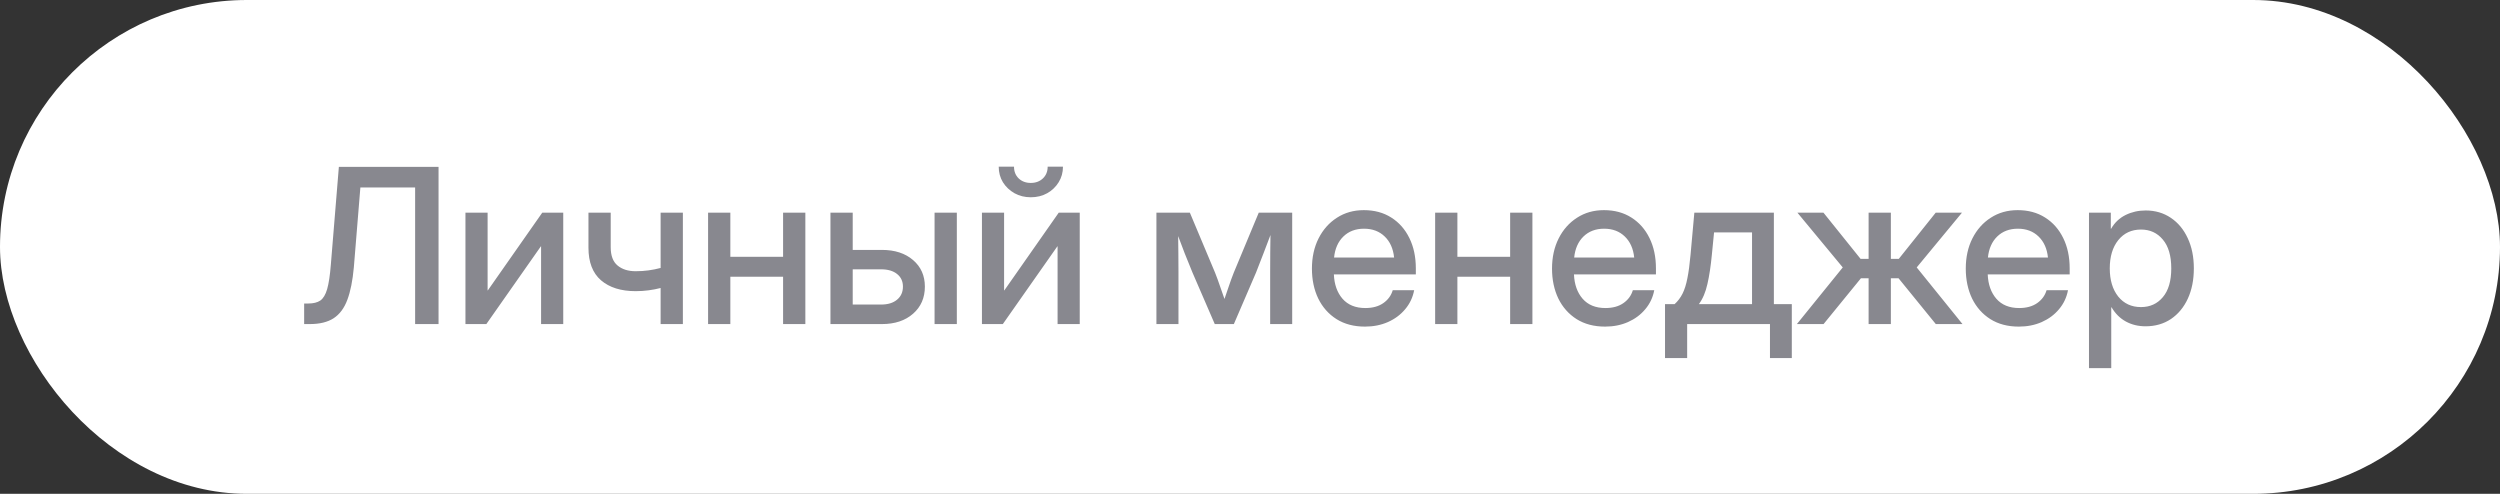
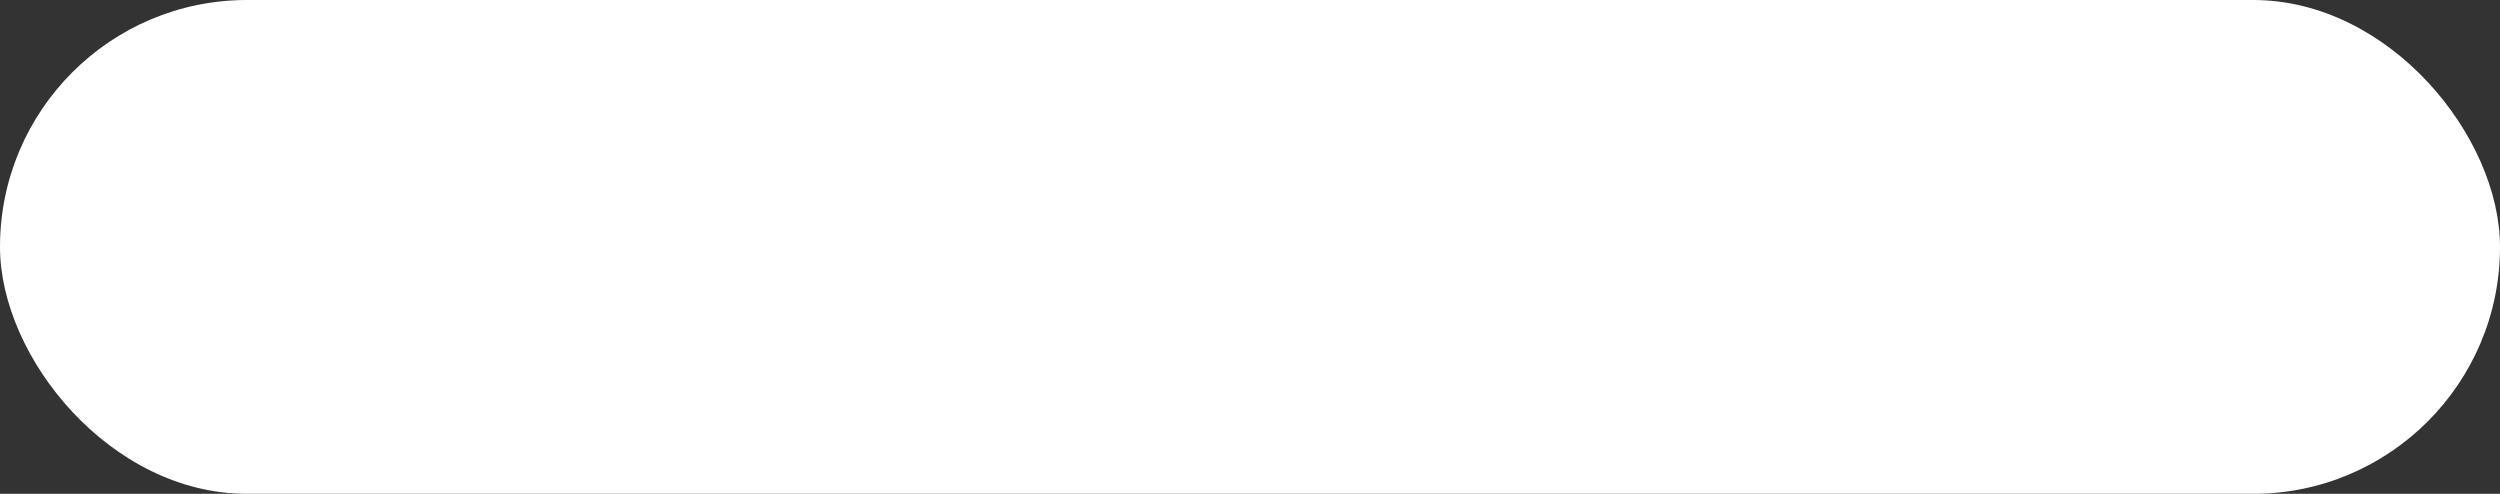
<svg xmlns="http://www.w3.org/2000/svg" width="162" height="32" viewBox="0 0 162 32" fill="none">
  <rect x="0" y="0" width="162" height="32" fill="#333333" stroke="none" />
  <rect width="162" height="32" rx="16" fill="white" />
-   <path d="M19.709 21V19.667H19.982C20.306 19.667 20.564 19.603 20.755 19.476C20.946 19.343 21.094 19.097 21.199 18.737C21.304 18.373 21.384 17.842 21.439 17.145L21.958 10.815H28.418V21H26.9V12.148H23.352L22.929 17.322C22.851 18.188 22.71 18.892 22.505 19.435C22.304 19.972 22.008 20.369 21.616 20.624C21.229 20.875 20.714 21 20.071 21H19.709ZM36.498 21H35.062V15.962H35.049L31.515 21H30.161V13.781H31.597V18.819H31.61L35.138 13.781H36.498V21ZM41.188 18.867C40.24 18.867 39.492 18.633 38.945 18.163C38.403 17.694 38.132 16.99 38.132 16.051V13.781H39.574V16.023C39.574 16.566 39.722 16.96 40.019 17.206C40.315 17.452 40.704 17.575 41.188 17.575C41.484 17.575 41.764 17.557 42.028 17.52C42.293 17.484 42.552 17.432 42.808 17.363V13.781H44.25V21H42.808V18.662C42.562 18.726 42.304 18.776 42.035 18.812C41.766 18.849 41.484 18.867 41.188 18.867ZM47.326 13.781V16.639H50.744V13.781H52.187V21H50.744V17.931H47.326V21H45.884V13.781H47.326ZM55.256 16.194H57.149C57.983 16.194 58.656 16.413 59.166 16.851C59.676 17.288 59.932 17.862 59.932 18.573C59.932 19.298 59.676 19.884 59.166 20.33C58.656 20.777 57.983 21 57.149 21H53.813V13.781H55.256V16.194ZM55.256 17.452V19.735H57.095C57.532 19.735 57.876 19.631 58.127 19.421C58.382 19.211 58.51 18.929 58.51 18.573C58.51 18.227 58.382 17.953 58.127 17.753C57.876 17.552 57.532 17.452 57.095 17.452H55.256ZM60.56 21V13.781H62.003V21H60.56ZM69.967 21H68.531V15.962H68.518L64.983 21H63.63V13.781H65.065V18.819H65.079L68.606 13.781H69.967V21ZM66.795 12.783C66.408 12.783 66.057 12.697 65.742 12.523C65.428 12.346 65.177 12.109 64.99 11.812C64.808 11.512 64.717 11.175 64.717 10.801H65.708C65.708 11.111 65.808 11.364 66.009 11.56C66.214 11.755 66.476 11.854 66.795 11.854C67.114 11.854 67.376 11.755 67.581 11.56C67.786 11.364 67.889 11.111 67.889 10.801H68.88C68.88 11.175 68.787 11.512 68.6 11.812C68.417 12.109 68.169 12.346 67.855 12.523C67.54 12.697 67.187 12.783 66.795 12.783ZM74.936 21V13.781H77.103L78.737 17.671C78.856 17.972 78.963 18.266 79.059 18.553C79.154 18.835 79.25 19.109 79.346 19.373C79.437 19.109 79.53 18.835 79.626 18.553C79.722 18.266 79.829 17.972 79.947 17.671L81.567 13.781H83.734V21H82.306V17.671C82.306 17.165 82.308 16.725 82.312 16.352C82.317 15.973 82.322 15.6 82.326 15.23C82.18 15.613 82.032 16.003 81.882 16.399C81.736 16.791 81.572 17.213 81.39 17.664L79.954 21H78.717L77.274 17.664C77.092 17.227 76.926 16.816 76.775 16.434C76.63 16.046 76.486 15.668 76.345 15.299C76.349 15.654 76.354 16.017 76.358 16.386C76.363 16.75 76.365 17.179 76.365 17.671V21H74.936ZM88.451 21.164C87.736 21.164 87.12 21.002 86.606 20.679C86.095 20.355 85.701 19.911 85.423 19.346C85.149 18.776 85.013 18.129 85.013 17.404C85.013 16.671 85.156 16.019 85.443 15.449C85.731 14.88 86.127 14.433 86.633 14.109C87.139 13.781 87.72 13.617 88.376 13.617C89.06 13.617 89.652 13.777 90.153 14.096C90.659 14.415 91.051 14.859 91.329 15.429C91.607 15.994 91.746 16.648 91.746 17.391V17.78H86.435C86.462 18.432 86.649 18.958 86.995 19.359C87.346 19.76 87.838 19.961 88.472 19.961C88.946 19.961 89.335 19.854 89.641 19.64C89.946 19.425 90.149 19.148 90.249 18.806H91.637C91.55 19.27 91.356 19.681 91.056 20.036C90.759 20.392 90.386 20.67 89.935 20.87C89.488 21.066 88.993 21.164 88.451 21.164ZM86.448 16.686H90.338C90.279 16.112 90.076 15.659 89.73 15.326C89.383 14.989 88.936 14.82 88.39 14.82C87.843 14.82 87.396 14.989 87.05 15.326C86.708 15.659 86.507 16.112 86.448 16.686ZM94.439 13.781V16.639H97.857V13.781H99.3V21H97.857V17.931H94.439V21H92.997V13.781H94.439ZM104.01 21.164C103.294 21.164 102.679 21.002 102.164 20.679C101.654 20.355 101.259 19.911 100.981 19.346C100.708 18.776 100.571 18.129 100.571 17.404C100.571 16.671 100.715 16.019 101.002 15.449C101.289 14.88 101.686 14.433 102.191 14.109C102.697 13.781 103.278 13.617 103.935 13.617C104.618 13.617 105.211 13.777 105.712 14.096C106.218 14.415 106.61 14.859 106.888 15.429C107.166 15.994 107.305 16.648 107.305 17.391V17.78H101.993C102.021 18.432 102.207 18.958 102.554 19.359C102.905 19.76 103.397 19.961 104.03 19.961C104.504 19.961 104.894 19.854 105.199 19.64C105.505 19.425 105.707 19.148 105.808 18.806H107.195C107.109 19.27 106.915 19.681 106.614 20.036C106.318 20.392 105.944 20.67 105.493 20.87C105.047 21.066 104.552 21.164 104.01 21.164ZM102.007 16.686H105.896C105.837 16.112 105.634 15.659 105.288 15.326C104.942 14.989 104.495 14.82 103.948 14.82C103.401 14.82 102.955 14.989 102.608 15.326C102.267 15.659 102.066 16.112 102.007 16.686ZM107.893 23.201V19.708H108.515C108.724 19.517 108.895 19.291 109.027 19.031C109.16 18.767 109.264 18.434 109.342 18.033C109.424 17.632 109.492 17.124 109.547 16.509L109.793 13.781H114.947V19.708H116.109V23.201H114.694V21H109.328V23.201H107.893ZM110.087 19.708H113.532V15.06H111.071L110.928 16.509C110.859 17.238 110.764 17.869 110.641 18.402C110.522 18.936 110.338 19.371 110.087 19.708ZM116.438 21L119.411 17.329L116.472 13.781H118.16L120.566 16.775H121.086V13.781H122.528V16.775H123.041L125.434 13.781H127.136L124.203 17.329L127.17 21H125.44L123.027 18.033H122.528V21H121.086V18.033H120.587L118.167 21H116.438ZM130.82 21.164C130.105 21.164 129.49 21.002 128.975 20.679C128.464 20.355 128.07 19.911 127.792 19.346C127.519 18.776 127.382 18.129 127.382 17.404C127.382 16.671 127.525 16.019 127.812 15.449C128.1 14.88 128.496 14.433 129.002 14.109C129.508 13.781 130.089 13.617 130.745 13.617C131.429 13.617 132.021 13.777 132.522 14.096C133.028 14.415 133.42 14.859 133.698 15.429C133.976 15.994 134.115 16.648 134.115 17.391V17.78H128.804C128.831 18.432 129.018 18.958 129.364 19.359C129.715 19.76 130.207 19.961 130.841 19.961C131.315 19.961 131.704 19.854 132.01 19.64C132.315 19.425 132.518 19.148 132.618 18.806H134.006C133.919 19.27 133.726 19.681 133.425 20.036C133.129 20.392 132.755 20.67 132.304 20.87C131.857 21.066 131.363 21.164 130.82 21.164ZM128.817 16.686H132.707C132.648 16.112 132.445 15.659 132.099 15.326C131.752 14.989 131.306 14.82 130.759 14.82C130.212 14.82 129.765 14.989 129.419 15.326C129.077 15.659 128.877 16.112 128.817 16.686ZM135.366 23.857V13.781H136.781V14.82H136.802C137.03 14.424 137.342 14.128 137.738 13.932C138.135 13.736 138.568 13.638 139.037 13.638C139.657 13.638 140.201 13.797 140.671 14.116C141.14 14.431 141.505 14.87 141.765 15.435C142.029 15.996 142.161 16.648 142.161 17.391C142.161 18.134 142.031 18.787 141.771 19.352C141.512 19.913 141.147 20.353 140.678 20.672C140.208 20.986 139.659 21.144 139.03 21.144C138.561 21.144 138.137 21.041 137.759 20.836C137.381 20.631 137.071 20.323 136.829 19.913H136.809V23.857H135.366ZM138.736 19.899C139.32 19.899 139.791 19.685 140.151 19.257C140.516 18.828 140.698 18.206 140.698 17.391C140.698 16.575 140.516 15.953 140.151 15.524C139.791 15.091 139.32 14.875 138.736 14.875C138.121 14.875 137.629 15.105 137.26 15.565C136.895 16.021 136.713 16.63 136.713 17.391C136.713 18.147 136.895 18.756 137.26 19.216C137.629 19.672 138.121 19.899 138.736 19.899Z" fill="#88888F" />
</svg>